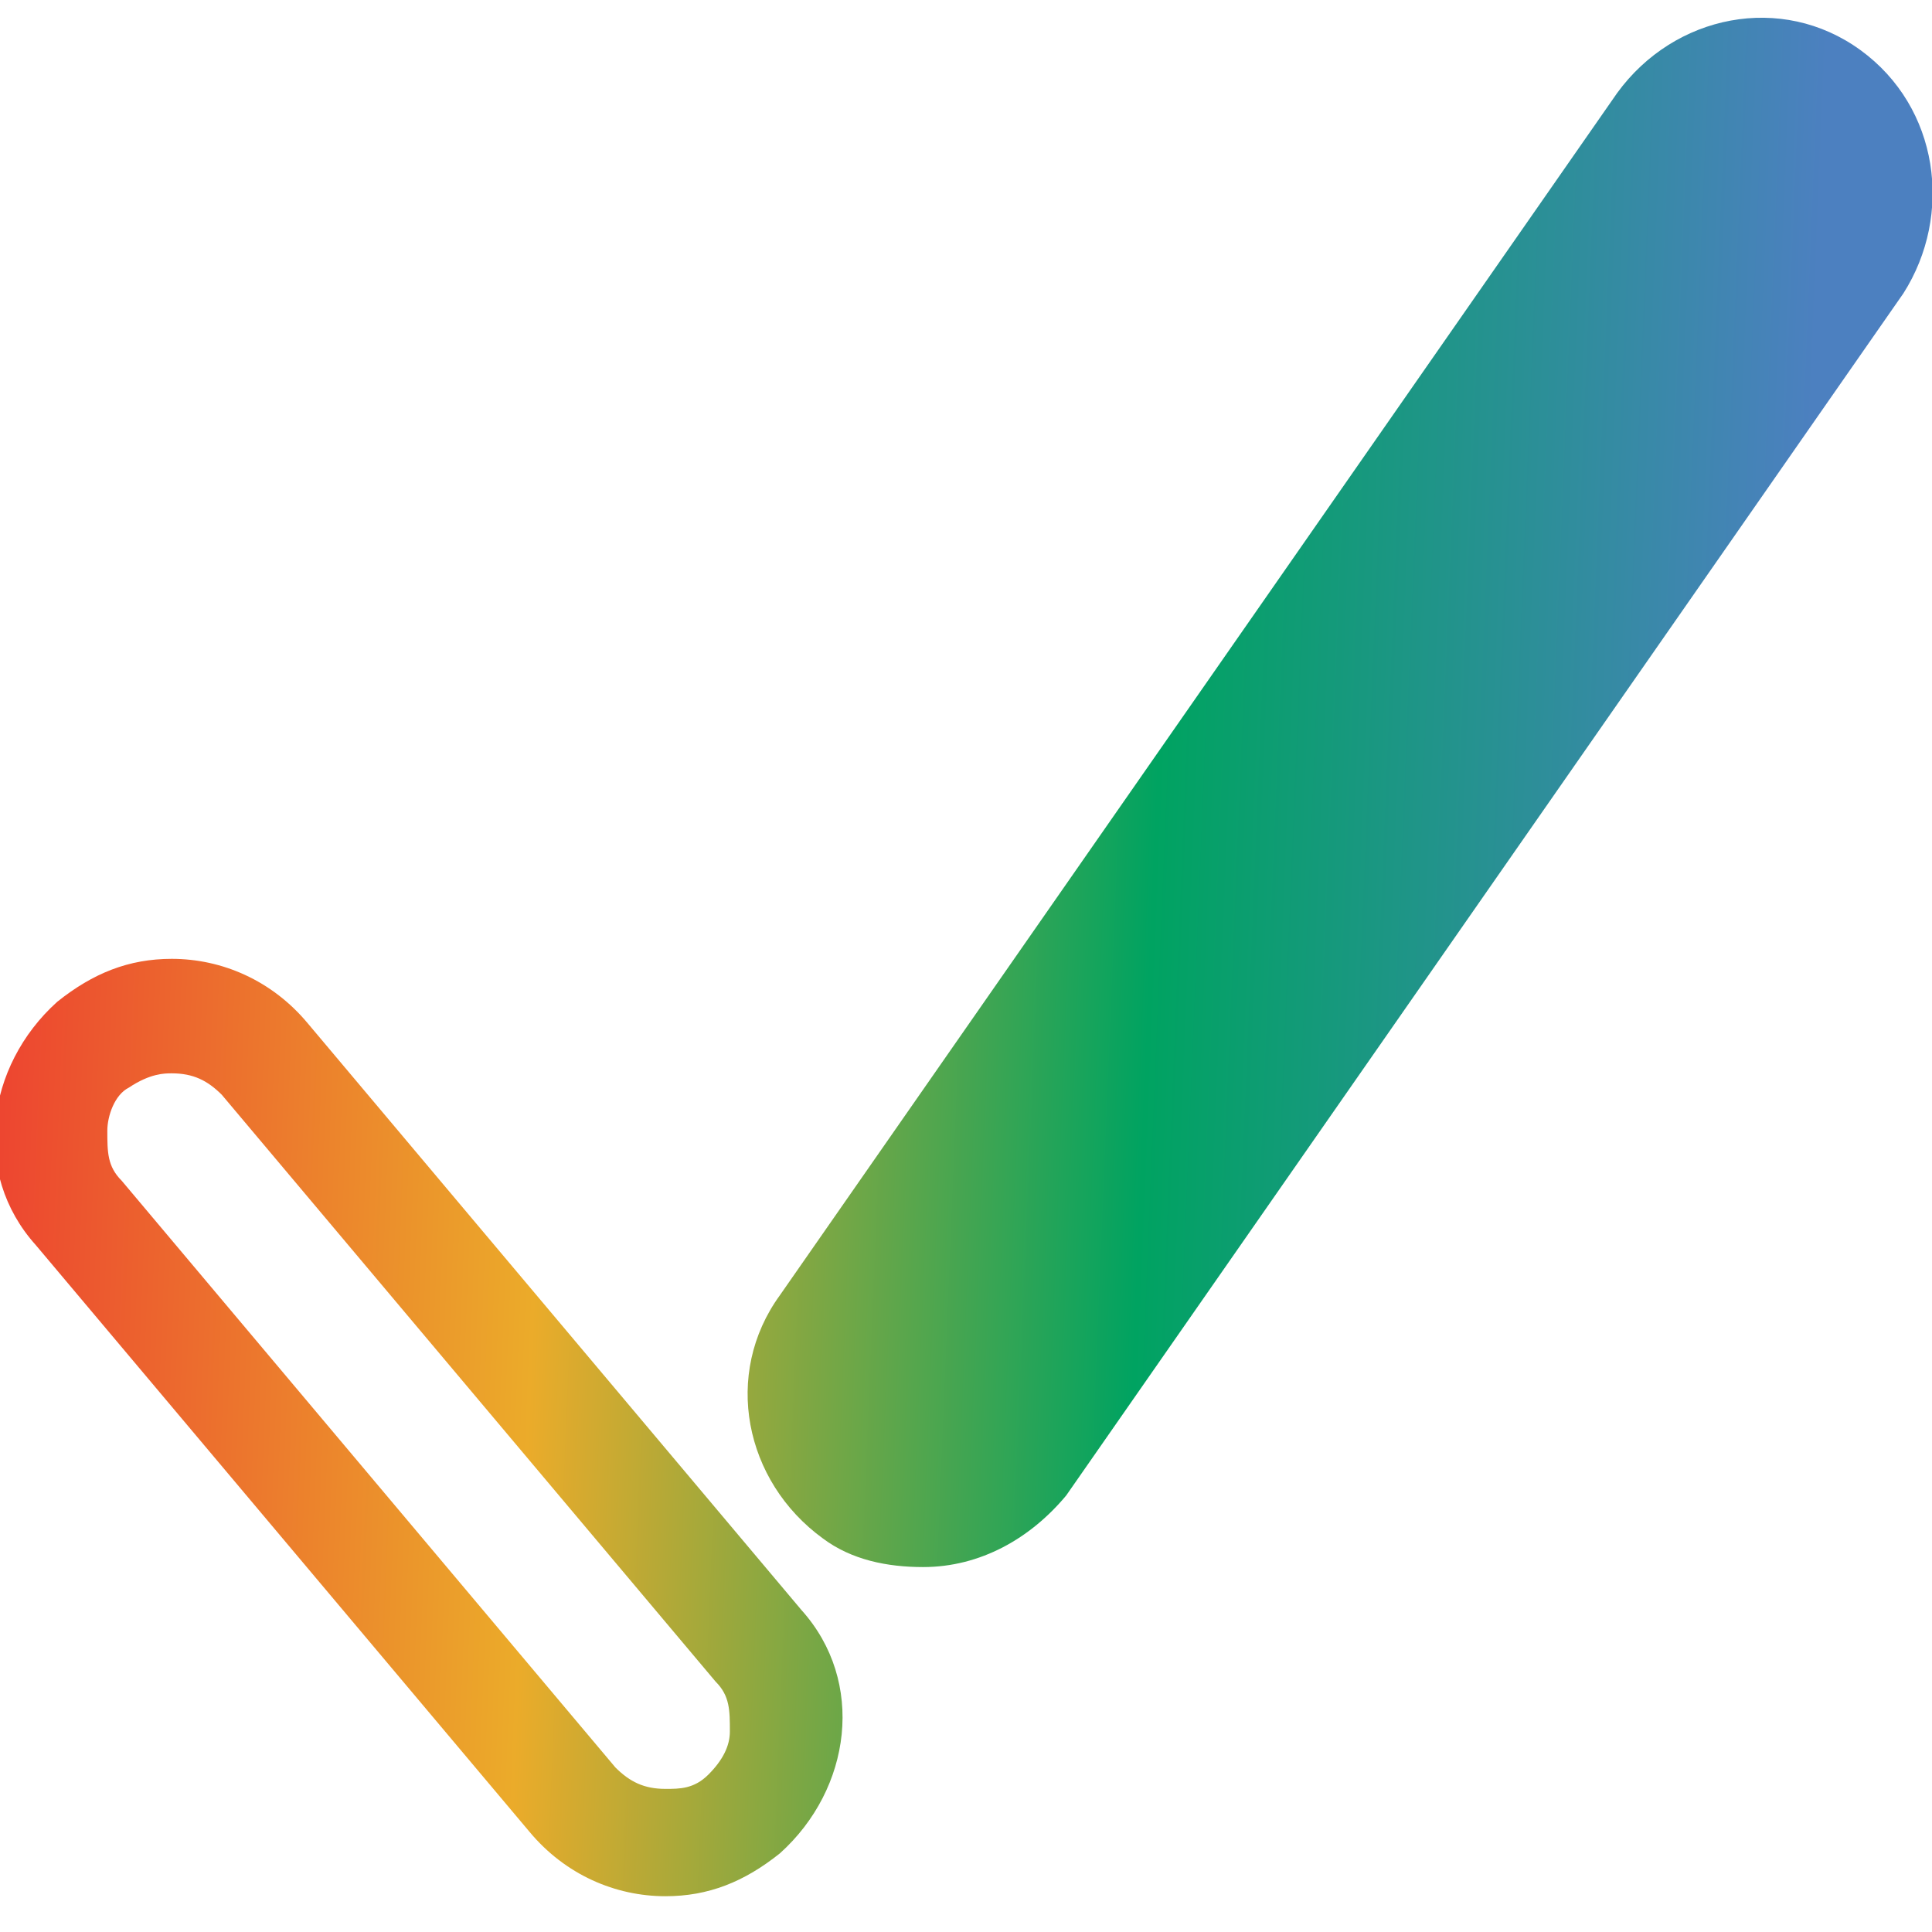
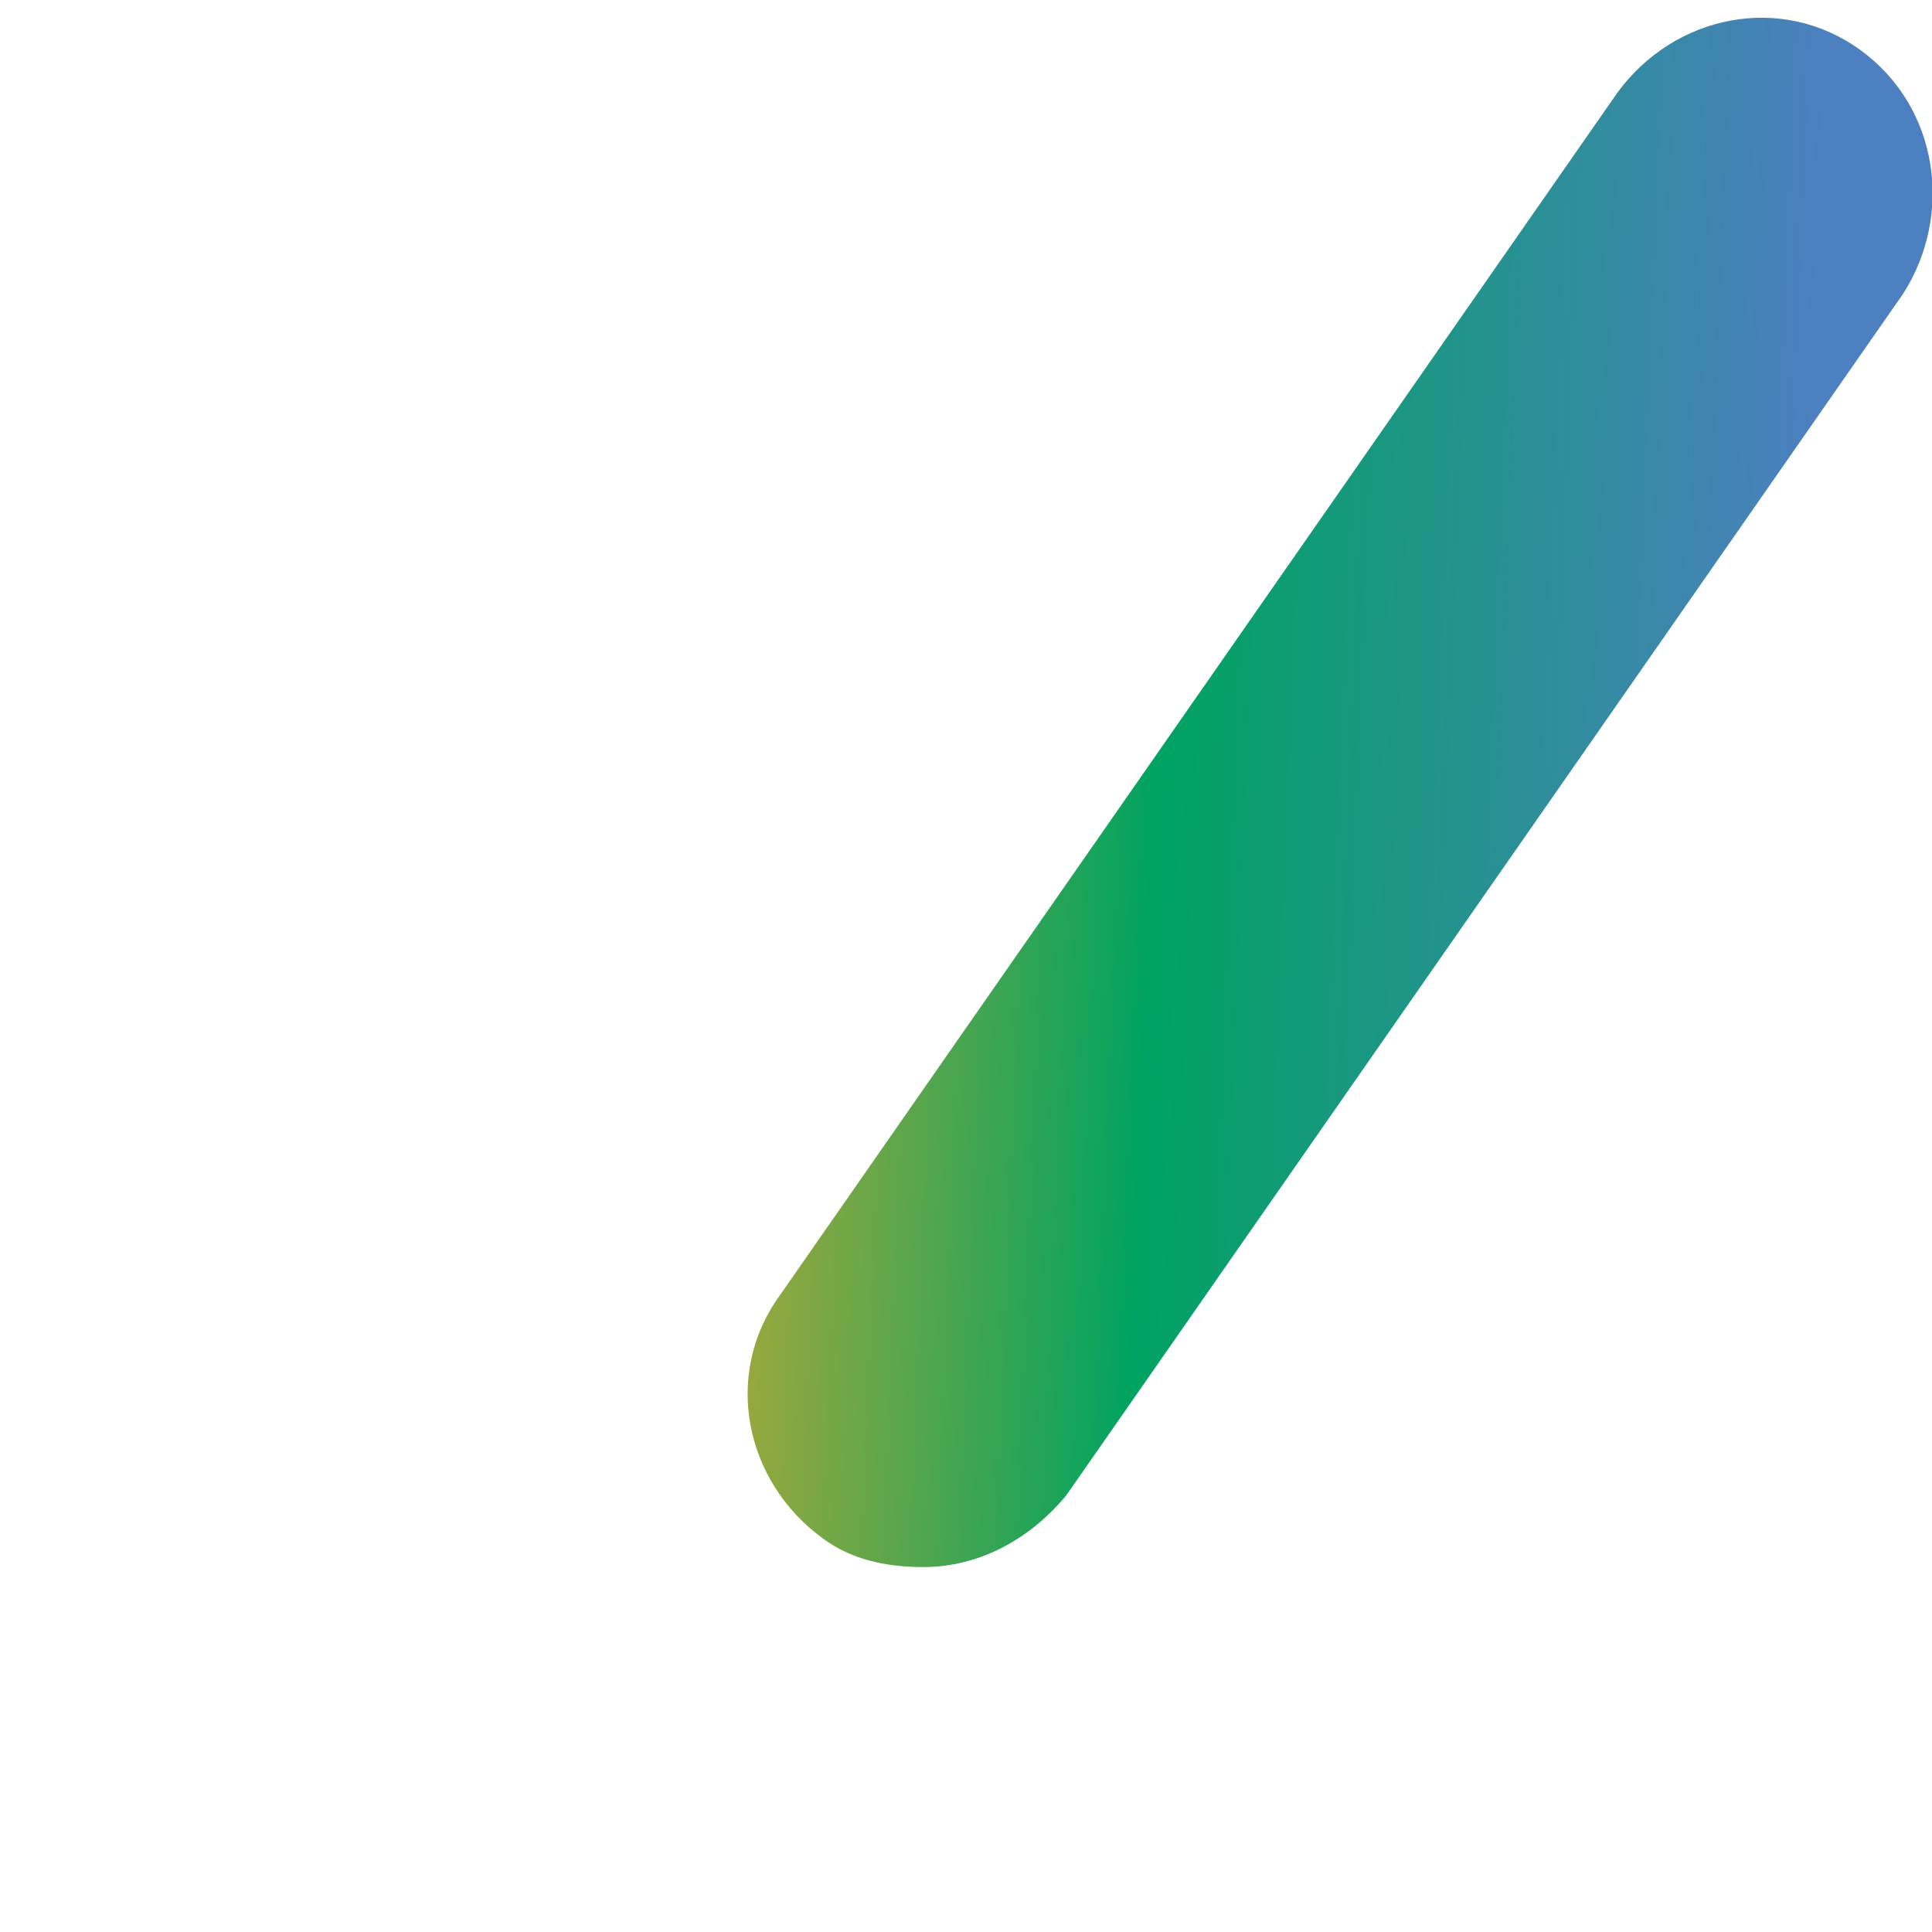
<svg xmlns="http://www.w3.org/2000/svg" xml:space="preserve" id="Layer_1" width="27" height="27" x="0" y="0" style="enable-background:new 0 0 27 27" version="1.1">
  <style>.st1{fill:url(#SVGID_00000164484024592414895450000014336853206637807264_)}</style>
  <linearGradient id="SVGID_1_" x1="-1.167" x2="25.108" y1="18.715" y2="17.636" gradientTransform="matrix(1 0 0 -1 0 29)" gradientUnits="userSpaceOnUse">
    <stop offset="0" style="stop-color:#ed3331" />
    <stop offset=".34" style="stop-color:#ebab2a" />
    <stop offset=".66" style="stop-color:#00a361" />
    <stop offset="1" style="stop-color:#4c80c0" />
  </linearGradient>
  <path d="M26 .7c-1.1-.8-2.6-.5-3.4.6L10.9 18.1c-.8 1.1-.5 2.6.6 3.4.4.3.9.4 1.4.4.8 0 1.5-.4 2-1L26.6 4.1c.7-1.1.5-2.6-.6-3.4z" style="fill:url(#SVGID_1_)" />
  <linearGradient id="SVGID_00000146500013616720304880000001165150065052139659_" x1="-1.551" x2="24.718" y1="9.329" y2="8.244" gradientTransform="matrix(1 0 0 -1 0 29)" gradientUnits="userSpaceOnUse">
    <stop offset="0" style="stop-color:#ed3331" />
    <stop offset=".34" style="stop-color:#ebab2a" />
    <stop offset=".66" style="stop-color:#00a361" />
    <stop offset="1" style="stop-color:#4c80c0" />
  </linearGradient>
-   <path d="M4.3 14.3c-.5-.6-1.2-.9-1.9-.9-.6 0-1.1.2-1.6.6-1 .9-1.2 2.4-.3 3.4l6.9 8.2c.5.6 1.2.9 1.9.9.6 0 1.1-.2 1.6-.6 1-.9 1.2-2.4.3-3.4l-6.9-8.2zm5.6 10.5c-.2.2-.4.2-.6.2-.3 0-.5-.1-.7-.3l-6.9-8.2c-.2-.2-.2-.4-.2-.7 0-.2.1-.5.3-.6.3-.2.5-.2.6-.2.3 0 .5.1.7.3l6.9 8.2c.2.2.2.4.2.7 0 .2-.1.4-.3.6z" style="fill:url(#SVGID_00000146500013616720304880000001165150065052139659_)" />
</svg>